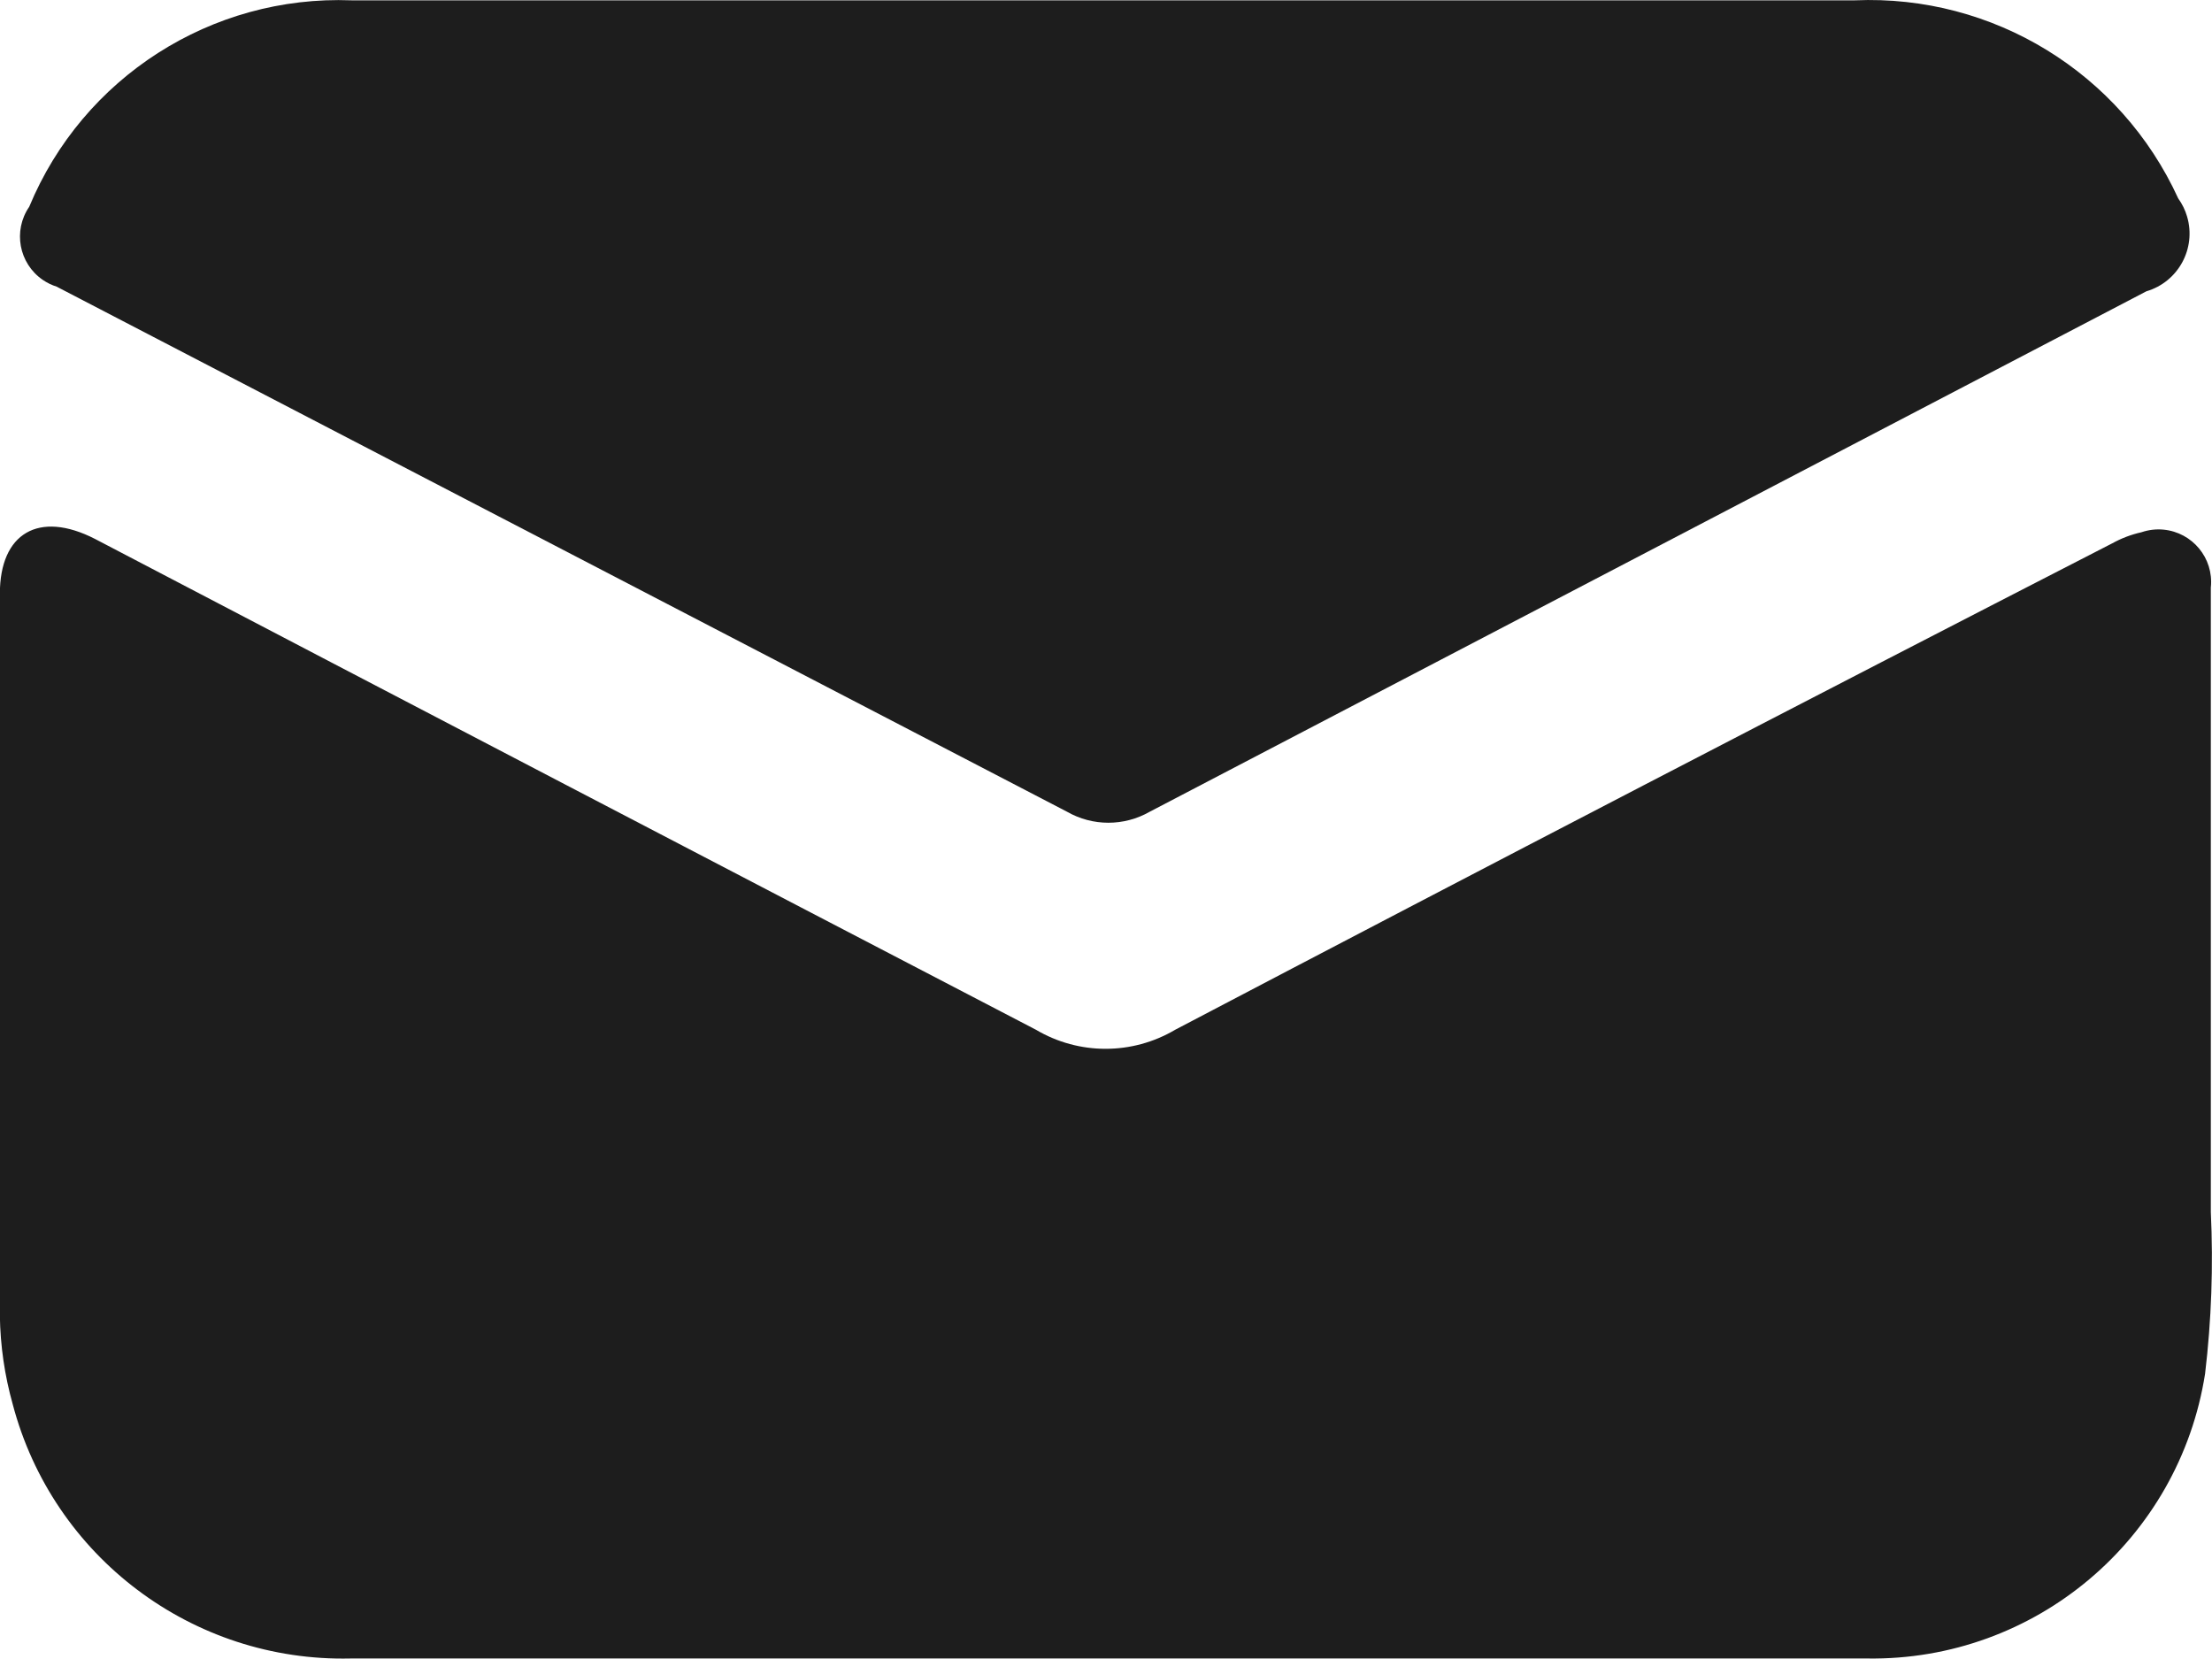
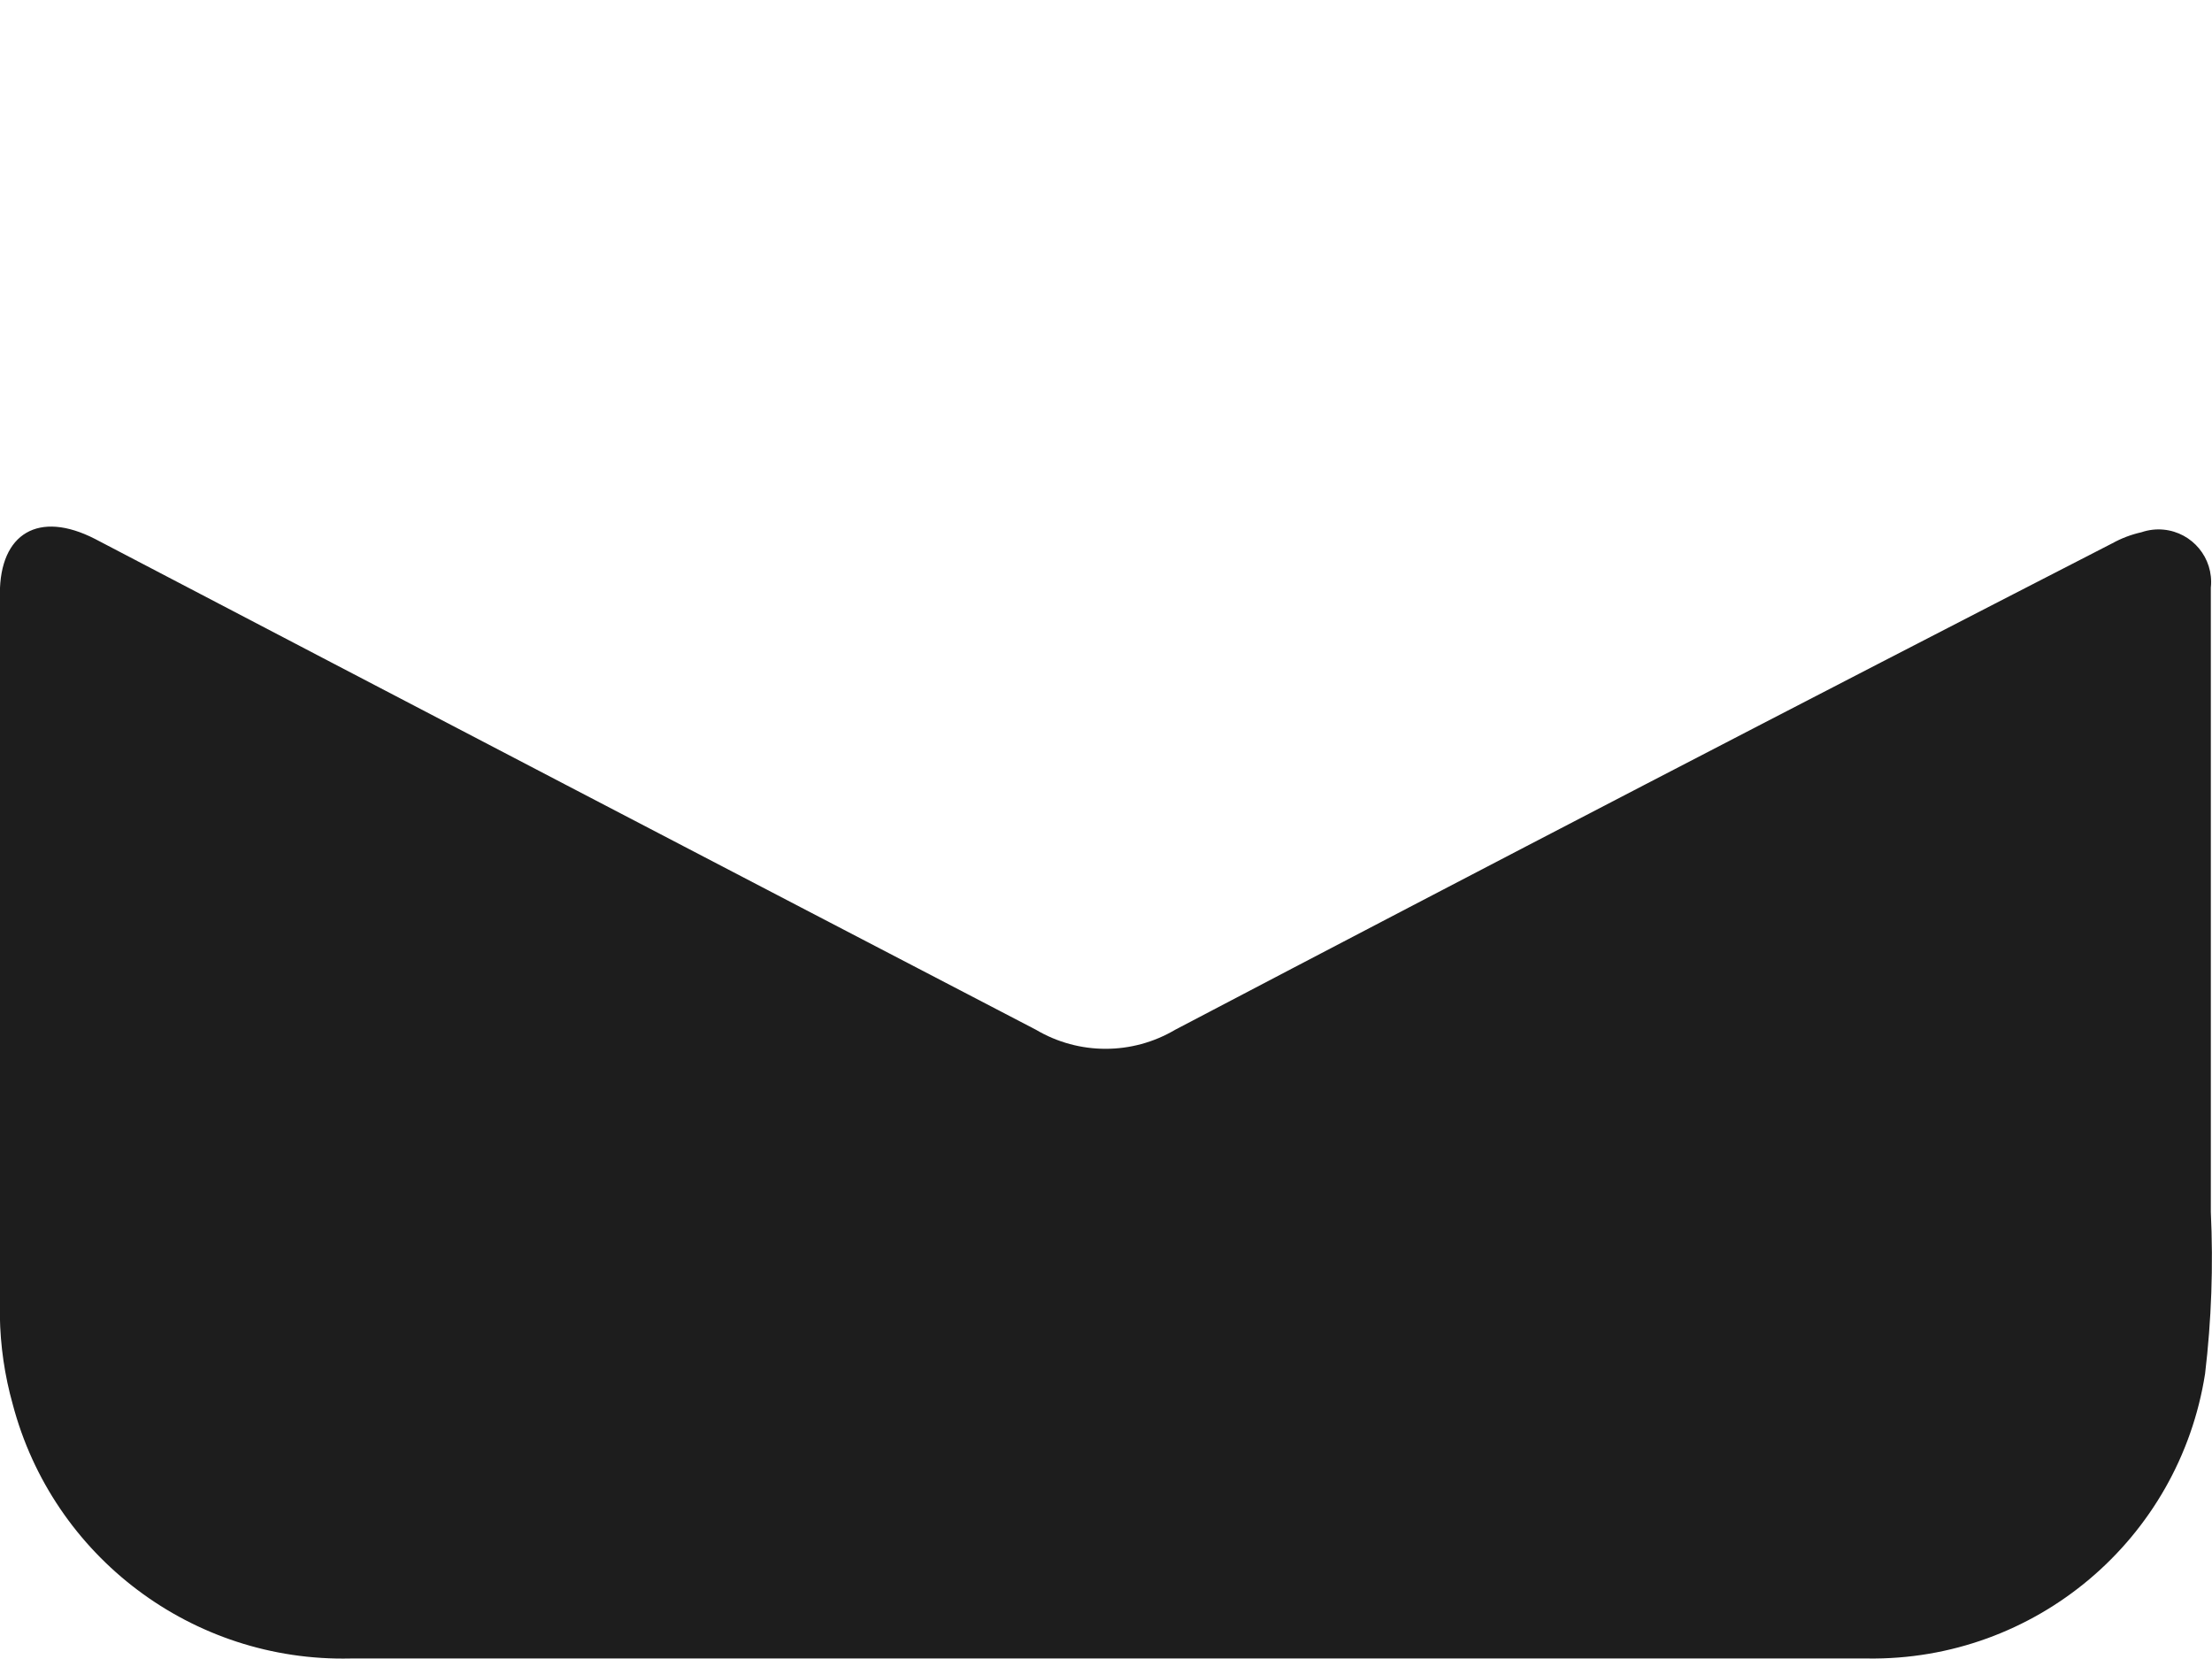
<svg xmlns="http://www.w3.org/2000/svg" id="Layer_1" viewBox="0 0 33.921 25.434">
  <defs>
    <style>.cls-1{fill:#1d1d1d;}</style>
  </defs>
-   <path class="cls-1" d="m.875,4.399l15.488,8.049c.393.225.875.225,1.268,0l15.284-7.981c.489-.144.768-.657.624-1.146-.029-.1-.075-.193-.136-.278C32.522,1.116,30.562-.085,28.446.005H5.391C3.243-.077,1.271,1.186.448,3.171c-.252.367-.159.869.208,1.121.067.046.141.082.22.106Z" />
  <path class="cls-1" d="m33.904,9.003c.043-.444-.282-.838-.726-.881-.115-.011-.23.003-.339.04-.157.035-.307.092-.448.17-4.796,2.463-9.586,4.95-14.369,7.459-.659.39-1.477.39-2.136,0-4.805-2.5-9.615-5.009-14.43-7.527-.861-.441-1.458-.088-1.458.841v11.073c.007.459.073.914.197,1.356.617,2.341,2.76,3.954,5.181,3.899h23.258c2.574.038,4.783-1.824,5.181-4.367.098-.823.127-1.653.088-2.482v-9.581Z" />
</svg>